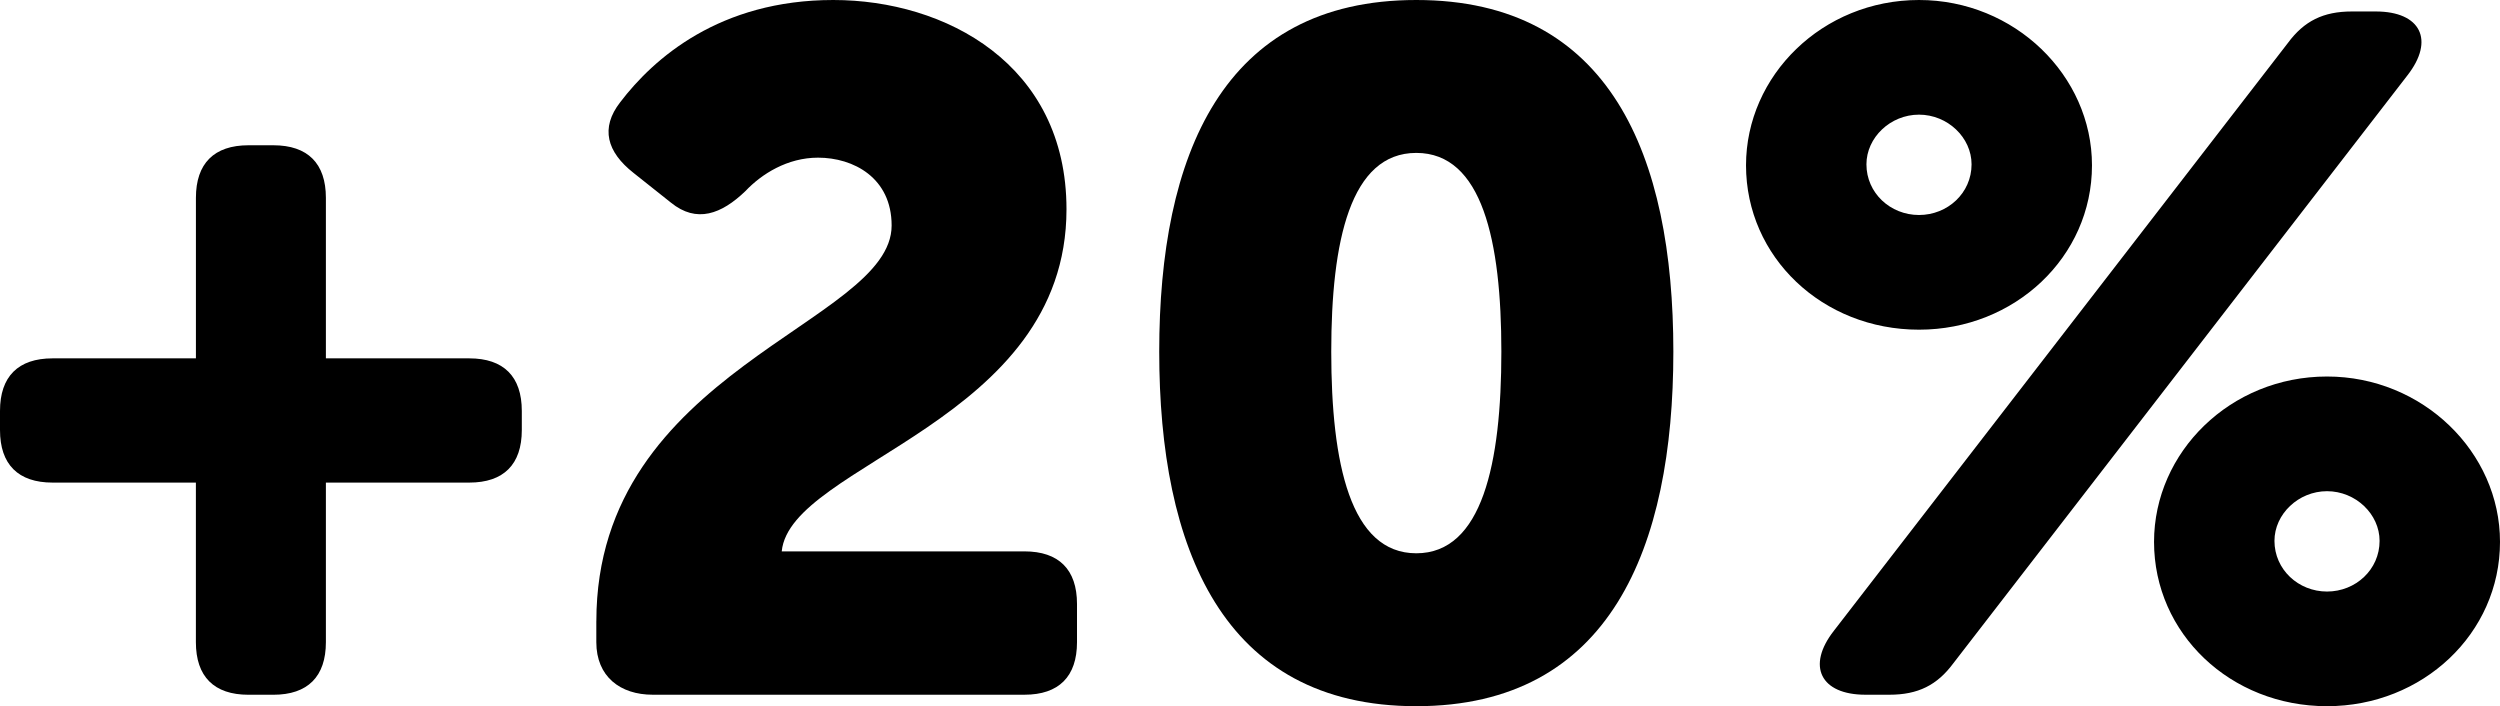
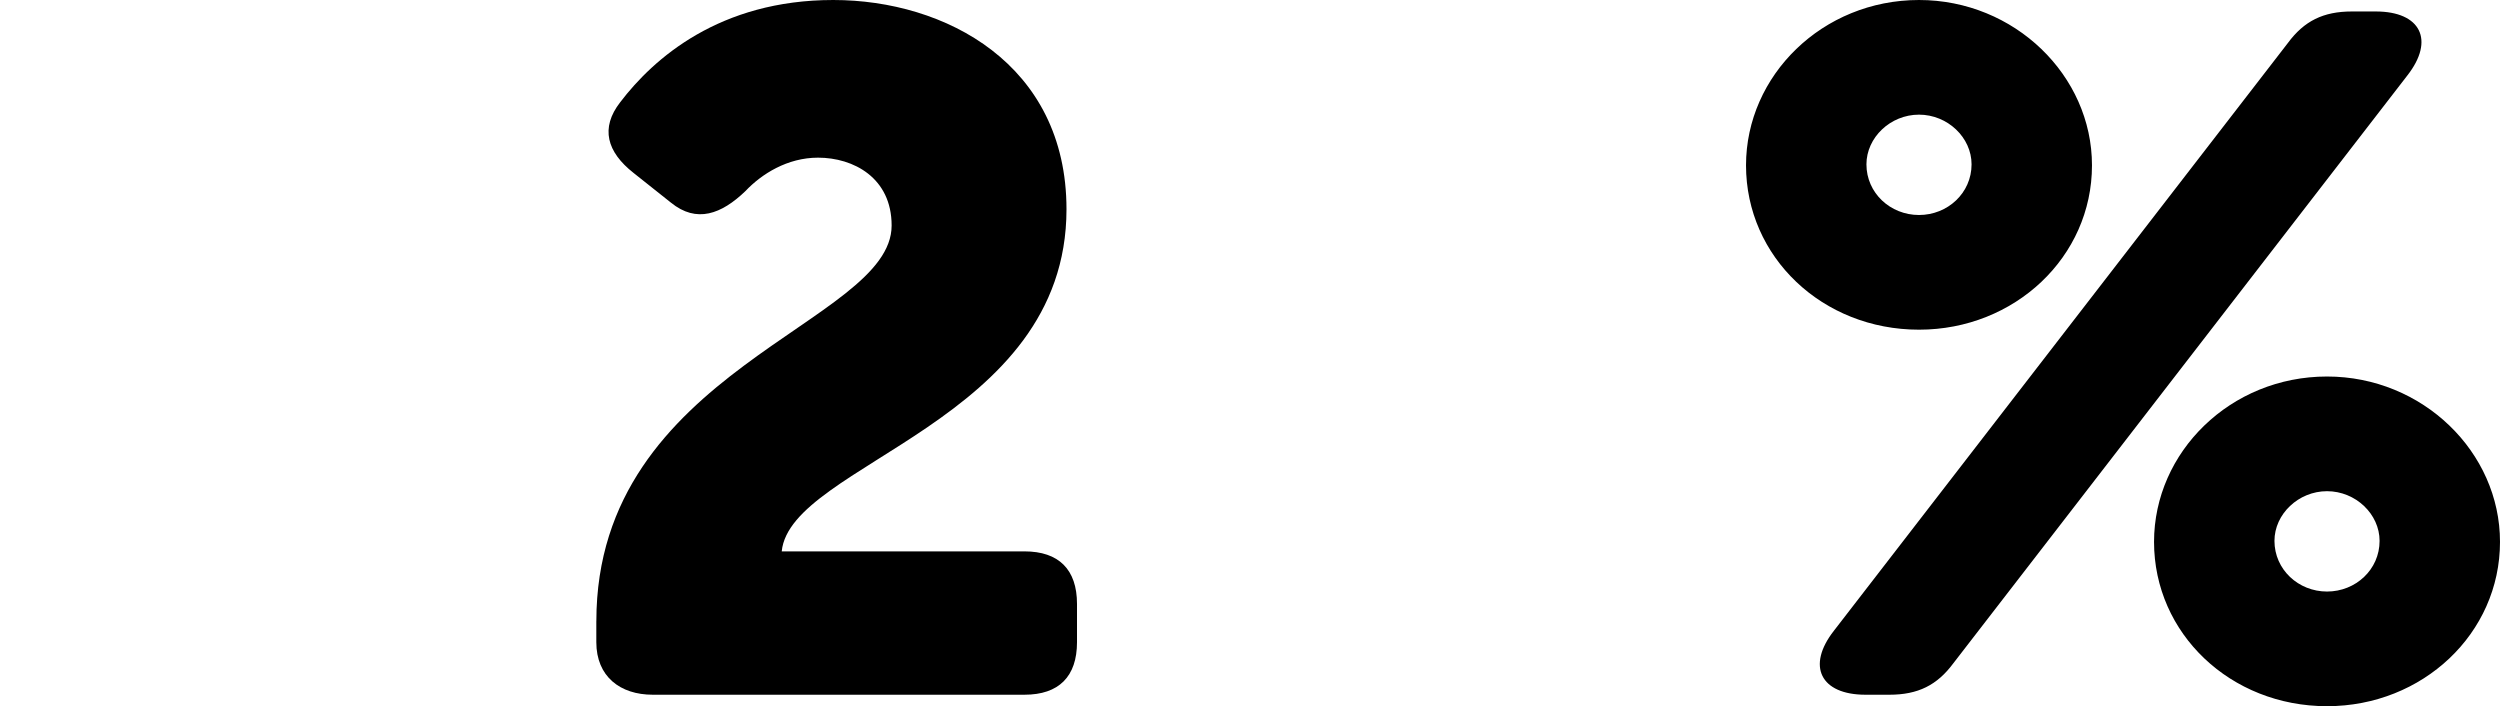
<svg xmlns="http://www.w3.org/2000/svg" version="1.1" x="0px" y="0px" width="83.709px" height="23.646px" viewBox="0 0 83.709 23.646" style="overflow:visible;enable-background:new 0 0 83.709 23.646;" xml:space="preserve">
  <defs>
</defs>
  <g>
-     <path d="M0,14.399v-0.64c0-1.152,0.608-1.76,1.76-1.76H6.56V6.624c0-1.152,0.608-1.76,1.76-1.76h0.832   c1.152,0,1.76,0.608,1.76,1.76v5.375h4.8c1.152,0,1.76,0.608,1.76,1.76v0.64c0,1.152-0.608,1.76-1.76,1.76h-4.8v5.344   c0,1.152-0.608,1.76-1.76,1.76H8.319c-1.152,0-1.76-0.608-1.76-1.76v-5.344H1.76C0.608,16.159,0,15.551,0,14.399z" />
    <path d="M19.968,20.798c0-8.447,9.887-9.951,9.887-13.247c0-1.6-1.28-2.272-2.464-2.272c-1.024,0-1.888,0.544-2.432,1.12   c-0.8,0.768-1.632,1.088-2.496,0.384l-1.248-0.992c-0.896-0.704-1.12-1.504-0.448-2.368C21.888,1.952,24.096,0,27.903,0   c3.744,0,7.807,2.144,7.807,7.007c0,7.136-9.247,8.511-9.535,11.455h8.127c1.152,0,1.76,0.608,1.76,1.76v1.28   c0,1.152-0.608,1.76-1.76,1.76H21.855c-1.088,0-1.888-0.608-1.888-1.76V20.798z" />
-     <path d="M38.815,11.775C38.815,5.215,40.927,0,47.423,0s8.607,5.215,8.607,11.775s-2.112,11.871-8.607,11.871   S38.815,18.334,38.815,11.775z M50.271,11.775c0-3.711-0.64-6.655-2.848-6.655c-2.208,0-2.848,2.944-2.848,6.655   c0,3.744,0.64,6.751,2.848,6.751C49.63,18.526,50.271,15.519,50.271,11.775z" />
    <path d="M58.463,5.536c0-3.008,2.56-5.536,5.792-5.536c3.2,0,5.792,2.528,5.792,5.536c0,3.072-2.592,5.503-5.792,5.503   C61.023,11.039,58.463,8.607,58.463,5.536z M76.606,1.44c0.544-0.736,1.184-1.056,2.144-1.056h0.8c1.504,0,1.984,0.96,1.056,2.144   L65.407,22.206c-0.544,0.736-1.184,1.056-2.144,1.056h-0.8c-1.504,0-1.984-0.96-1.056-2.144L76.606,1.44z M66.015,5.503   c0-0.896-0.8-1.664-1.76-1.664s-1.76,0.768-1.76,1.664c0,0.96,0.8,1.696,1.76,1.696S66.015,6.463,66.015,5.503z M77.917,12.607   c3.2,0,5.792,2.528,5.792,5.536c0,3.072-2.592,5.503-5.792,5.503c-3.231,0-5.792-2.432-5.792-5.503   C72.126,15.135,74.686,12.607,77.917,12.607z M77.917,19.807c0.96,0,1.76-0.736,1.76-1.696c0-0.896-0.8-1.664-1.76-1.664   c-0.959,0-1.76,0.768-1.76,1.664C76.158,19.07,76.958,19.807,77.917,19.807z" />
  </g>
</svg>